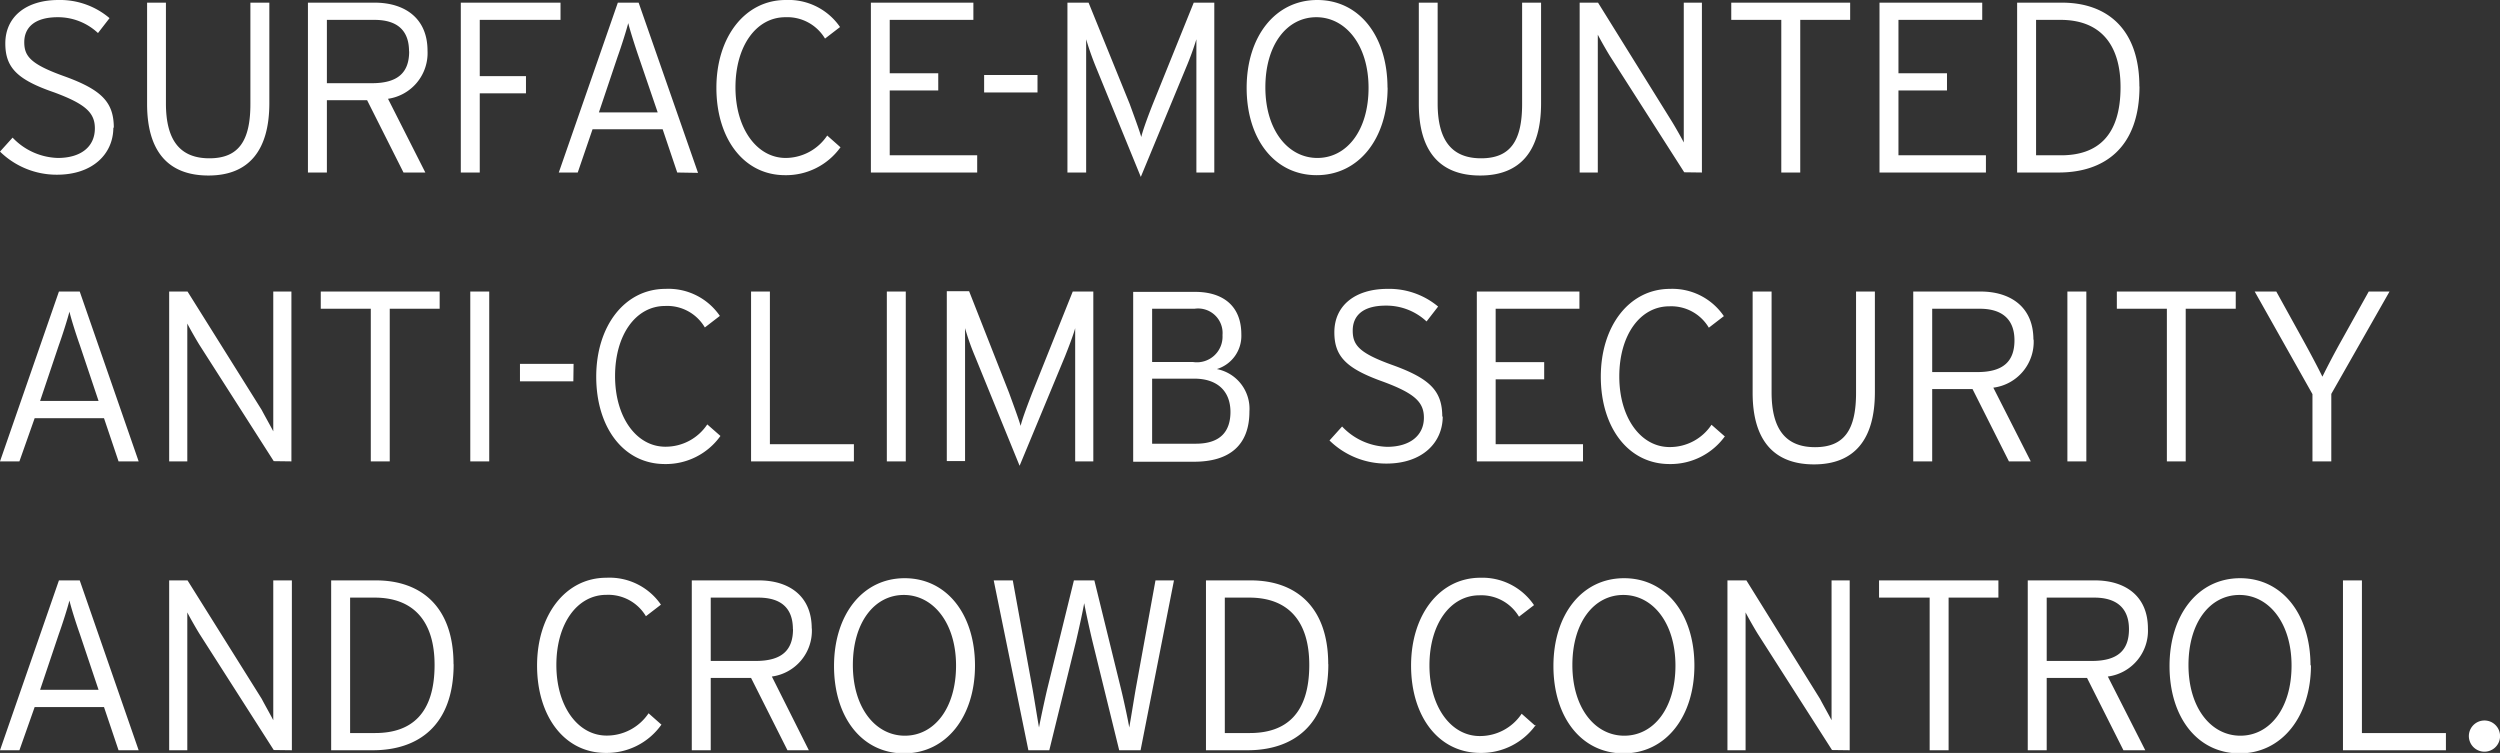
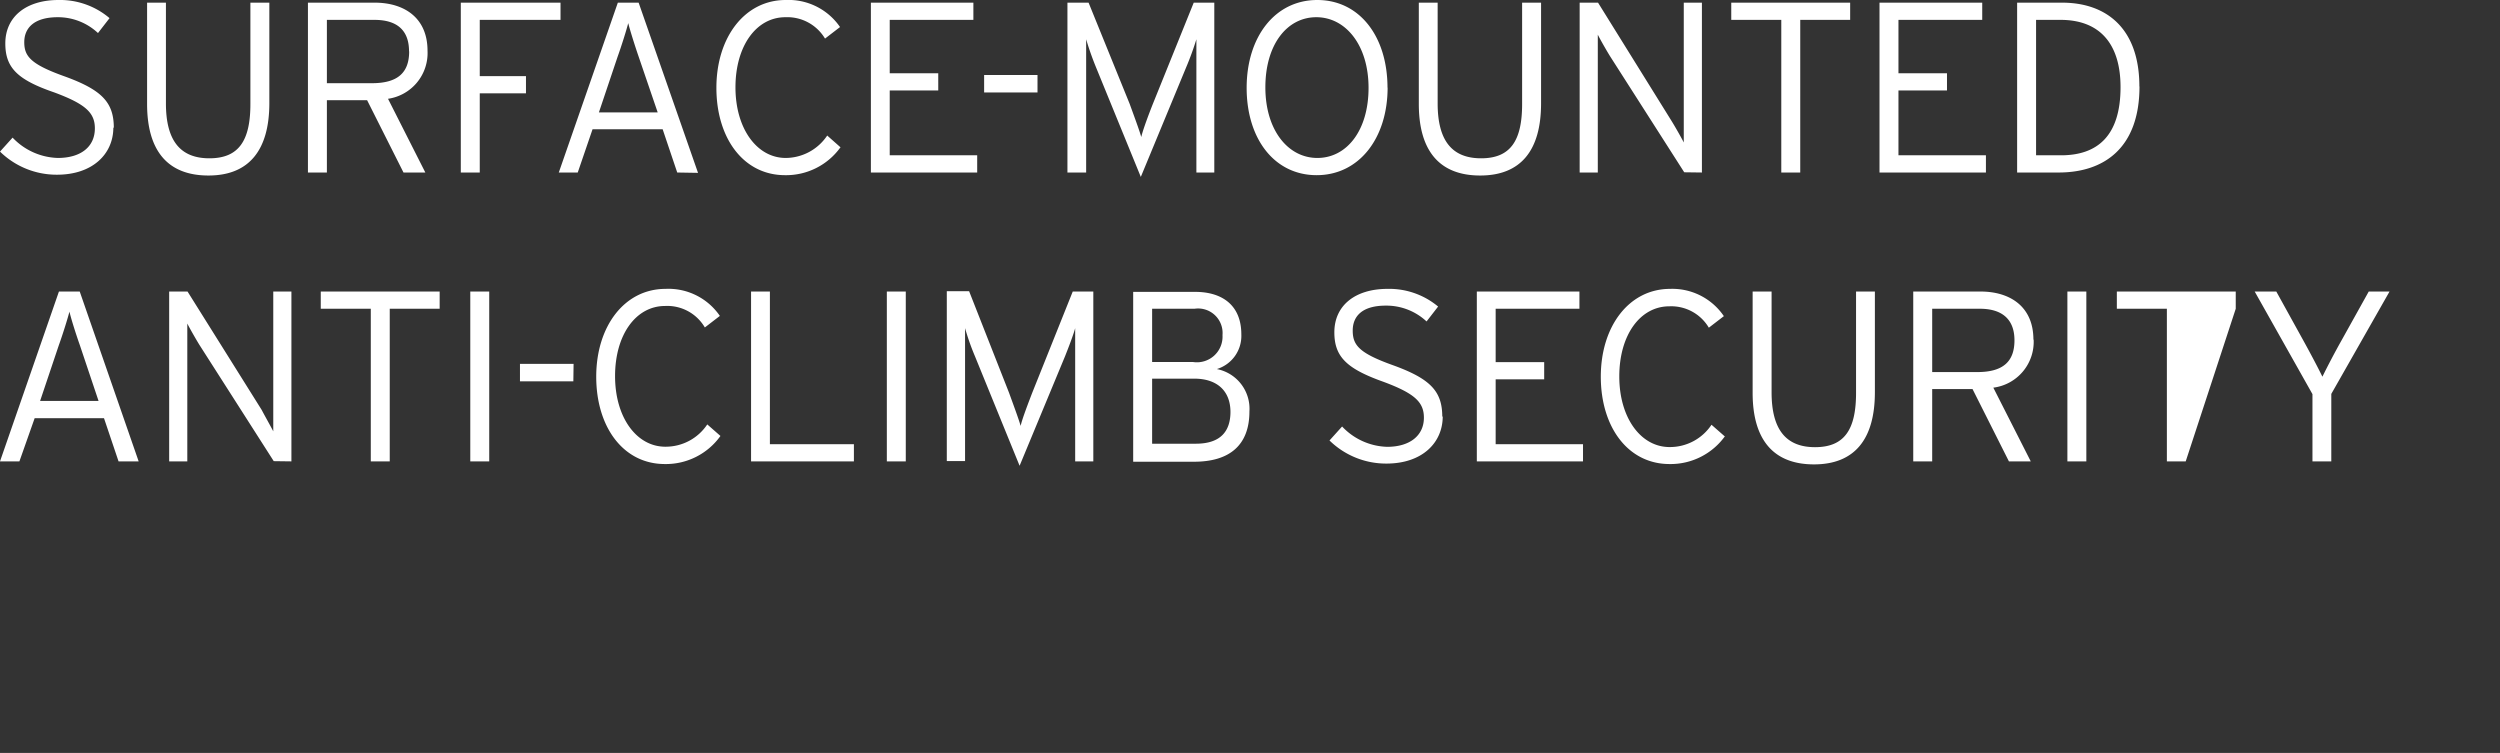
<svg xmlns="http://www.w3.org/2000/svg" viewBox="0 0 216.36 65.16" width="216.36" height="65.16" x="0" y="0">
  <rect x="0" y="0" width="216.36" height="65.16" fill="#333333" stroke="none" />
  <defs>
    <style>.cls-1{fill:#fff;}</style>
  </defs>
  <title>subhead2Asset 5</title>
  <g id="Layer_2" data-name="Layer 2">
    <g id="Layer_1-2" data-name="Layer 1">
-       <path class="cls-1" d="M216.36,63.82a1.35,1.35,0,1,0-2.69,0,1.35,1.35,0,0,0,2.69,0m-4.68,1.11V63.44h-7.27V50.23h-1.64v14.7ZM198.32,57.6c0,3.7-1.89,6.07-4.43,6.07s-4.49-2.41-4.49-6.11,1.87-6.07,4.41-6.07,4.51,2.42,4.51,6.11m1.64,0c0-4.43-2.44-7.56-6.09-7.56s-6.11,3.17-6.11,7.6,2.41,7.56,6.07,7.56S200,62,200,57.56m-15.75-3.11c0,1.85-1,2.75-3.21,2.75h-3.91V51.72h4.12c1.95,0,3,.93,3,2.73m1.64-.06c0-2.84-2-4.16-4.58-4.16h-5.82v14.7h1.64V58.67h3.49l3.15,6.26h1.89l-3.24-6.38a4,4,0,0,0,3.47-4.16m-12.94-2.67V50.23H162.62v1.49H167V64.93h1.64V51.72ZM160.08,64.93V50.23h-1.57v12.1c-.19-.38-.74-1.35-1-1.85l-6.37-10.25H149.5v14.7h1.57V53c.19.38.74,1.35,1.05,1.85l6.43,10.06ZM145,57.6c0,3.7-1.89,6.07-4.43,6.07s-4.49-2.41-4.49-6.11,1.87-6.07,4.41-6.07S145,53.91,145,57.6m1.64,0c0-4.43-2.43-7.56-6.09-7.56s-6.11,3.17-6.11,7.6,2.42,7.56,6.07,7.56,6.13-3.17,6.13-7.6m-13.82,5.17-1.13-1a4.33,4.33,0,0,1-3.63,1.93c-2.48,0-4.35-2.52-4.35-6.11s1.81-6.07,4.33-6.07a3.79,3.79,0,0,1,3.42,1.85l1.3-1A5.4,5.4,0,0,0,128.12,50c-3.55,0-6,3.23-6,7.6s2.35,7.56,6,7.56a5.78,5.78,0,0,0,4.8-2.43m-19.61-5.19c0,4.22-2,5.9-5.14,5.9h-2.17V51.72h2.12c3.39,0,5.19,2.06,5.19,5.82m1.64-.06c0-5-2.84-7.25-6.7-7.25h-3.88v14.7h3.59c3.92,0,7-2.12,7-7.45M101.6,50.23H100l-1.72,9.45c-.17,1-.42,2.56-.55,3.28-.12-.72-.46-2.29-.69-3.24l-2.33-9.49H92.94l-2.33,9.49c-.23,1-.56,2.52-.69,3.24-.13-.72-.38-2.31-.55-3.28l-1.72-9.45H86L89,64.93h1.81l2.31-9.41c.23-1,.55-2.41.71-3.32.17.91.49,2.36.72,3.32l2.31,9.41h1.85ZM82.74,57.6c0,3.7-1.89,6.07-4.43,6.07s-4.5-2.41-4.5-6.11,1.87-6.07,4.41-6.07,4.52,2.42,4.52,6.11m1.64,0c0-4.43-2.44-7.56-6.09-7.56s-6.11,3.17-6.11,7.6,2.41,7.56,6.06,7.56,6.14-3.17,6.14-7.6M68.63,54.45c0,1.85-1,2.75-3.22,2.75h-3.9V51.72h4.11c2,0,3,.93,3,2.73m1.63-.06c0-2.84-2-4.16-4.57-4.16H59.87v14.7h1.64V58.67H65l3.15,6.26H70L66.8,58.55a4,4,0,0,0,3.46-4.16m-13,8.34-1.13-1a4.35,4.35,0,0,1-3.63,1.93c-2.48,0-4.35-2.52-4.35-6.11s1.81-6.07,4.33-6.07a3.79,3.79,0,0,1,3.42,1.85l1.3-1A5.4,5.4,0,0,0,52.48,50c-3.55,0-6,3.23-6,7.6s2.35,7.56,5.94,7.56a5.79,5.79,0,0,0,4.81-2.43M37.61,57.54c0,4.22-2,5.9-5.14,5.9H30.3V51.72h2.12c3.38,0,5.19,2.06,5.19,5.82m1.64-.06c0-5-2.84-7.25-6.7-7.25H28.66v14.7h3.6c3.92,0,7-2.12,7-7.45m-14,7.45V50.23H23.65v12.1c-.19-.38-.74-1.35-1-1.85L16.23,50.23H14.64v14.7h1.57V53c.19.38.74,1.35,1.05,1.85l6.43,10.06ZM8.53,59.7H3.47l1.61-4.79c.36-1,.78-2.35.93-2.94.14.61.56,1.94.9,2.9ZM12,64.93l-5.1-14.7H5.1L0,64.93H1.68L3,61.19H9l1.26,3.74Z" />
-       <path class="cls-1" d="M206.8,25.23H205l-2.35,4.22c-.59,1.05-1.24,2.29-1.66,3.15-.42-.86-1.07-2.08-1.66-3.15L197,25.23h-1.87l5,8.88v5.82h1.63V34.09Zm-13.31,1.49V25.23H183.2v1.49h4.33V39.93h1.63V26.72Zm-12.93-1.49h-1.64v14.7h1.64Zm-6.22,4.22c0,1.85-1,2.75-3.21,2.75h-3.91V26.72h4.12c1.95,0,3,.93,3,2.73m1.64-.06c0-2.84-2-4.16-4.58-4.16h-5.82v14.7h1.64V33.67h3.49l3.15,6.26h1.89l-3.24-6.38A4,4,0,0,0,176,29.39m-13.74,4.53V25.23h-1.63V34c0,3.17-1,4.7-3.55,4.7s-3.76-1.57-3.76-4.75V25.23h-1.64V34c0,4.07,1.81,6.19,5.31,6.19s5.27-2.16,5.27-6.24m-13,3.81-1.14-1a4.32,4.32,0,0,1-3.63,1.93c-2.48,0-4.35-2.52-4.35-6.11s1.81-6.07,4.33-6.07a3.78,3.78,0,0,1,3.42,1.85l1.3-1A5.39,5.39,0,0,0,144.54,25c-3.55,0-6,3.23-6,7.6s2.36,7.56,5.95,7.56a5.8,5.8,0,0,0,4.81-2.43M137,39.93V38.44h-7.56V32.83h4.2V31.34h-4.2V26.72h7.25V25.23h-8.88v14.7Zm-12.18-3.86c0-2.19-1-3.28-4.26-4.46-2.94-1.05-3.49-1.74-3.49-3s.84-2.16,2.86-2.16a5.09,5.09,0,0,1,3.53,1.37l1-1.29A6.61,6.61,0,0,0,120.08,25c-2.76,0-4.6,1.41-4.6,3.76,0,2.12,1.07,3.15,4.24,4.28,2.69,1,3.51,1.75,3.51,3.11,0,1.55-1.22,2.52-3.18,2.52a5.57,5.57,0,0,1-3.9-1.76l-1.09,1.21a7,7,0,0,0,4.93,2c3.07,0,4.87-1.78,4.87-4.09m-18.37-.4c0,1.68-.84,2.77-3,2.77H99.71V32.77h3.65c1.91,0,3.13,1,3.13,2.9M105.8,29a2.22,2.22,0,0,1-2.55,2.33H99.71V26.72h3.67A2.12,2.12,0,0,1,105.8,29m2.33,6.61a3.5,3.5,0,0,0-2.82-3.67,3,3,0,0,0,2.12-3c0-2.52-1.65-3.68-4-3.68H98.07v14.7h5.27c3.09,0,4.79-1.45,4.79-4.35M94.62,39.93V25.23H92.84L89.33,34c-.33.86-.86,2.23-1,2.86-.17-.61-.69-2-1-2.86l-3.46-8.8H81.94v14.7h1.58V28.4a20.85,20.85,0,0,0,.86,2.44l3.86,9.47,3.93-9.47c.31-.78.73-1.87.88-2.44V39.93ZM78.39,25.23H76.75v14.7h1.64ZM73.9,39.93V38.44H66.63V25.23H65v14.7Zm-11.55-2.2-1.14-1a4.32,4.32,0,0,1-3.63,1.93c-2.48,0-4.35-2.52-4.35-6.11s1.81-6.07,4.33-6.07A3.77,3.77,0,0,1,61,28.34l1.3-1A5.39,5.39,0,0,0,57.6,25c-3.55,0-6,3.23-6,7.6s2.35,7.56,5.94,7.56a5.8,5.8,0,0,0,4.81-2.43M49.64,31.49H45V33h4.62Zm-7.3-6.26H40.7v14.7h1.64Zm-4.29,1.49V25.23H27.76v1.49h4.33V39.93h1.64V26.72ZM25.22,39.93V25.23H23.65v12.1c-.19-.38-.74-1.35-1-1.85L16.23,25.23H14.64v14.7h1.57V28c.19.38.74,1.35,1.05,1.85l6.43,10.06ZM8.53,34.7H3.47l1.61-4.79c.36-1,.78-2.35.93-2.94.14.61.56,1.94.9,2.9ZM12,39.93l-5.1-14.7H5.1L0,39.93H1.68L3,36.19H9l1.26,3.74Z" />
+       <path class="cls-1" d="M206.8,25.23H205l-2.35,4.22c-.59,1.05-1.24,2.29-1.66,3.15-.42-.86-1.07-2.08-1.66-3.15L197,25.23h-1.87l5,8.88v5.82h1.63V34.09Zm-13.31,1.49V25.23H183.2v1.49h4.33V39.93h1.63Zm-12.93-1.49h-1.64v14.7h1.64Zm-6.22,4.22c0,1.85-1,2.75-3.21,2.75h-3.91V26.72h4.12c1.95,0,3,.93,3,2.73m1.64-.06c0-2.84-2-4.16-4.58-4.16h-5.82v14.7h1.64V33.67h3.49l3.15,6.26h1.89l-3.24-6.38A4,4,0,0,0,176,29.39m-13.74,4.53V25.23h-1.63V34c0,3.17-1,4.7-3.55,4.7s-3.76-1.57-3.76-4.75V25.23h-1.64V34c0,4.07,1.81,6.19,5.31,6.19s5.27-2.16,5.27-6.24m-13,3.81-1.14-1a4.32,4.32,0,0,1-3.63,1.93c-2.48,0-4.35-2.52-4.35-6.11s1.81-6.07,4.33-6.07a3.78,3.78,0,0,1,3.42,1.85l1.3-1A5.39,5.39,0,0,0,144.54,25c-3.55,0-6,3.23-6,7.6s2.36,7.56,5.95,7.56a5.8,5.8,0,0,0,4.81-2.43M137,39.93V38.44h-7.56V32.83h4.2V31.34h-4.2V26.72h7.25V25.23h-8.88v14.7Zm-12.18-3.86c0-2.19-1-3.28-4.26-4.46-2.94-1.05-3.49-1.74-3.49-3s.84-2.16,2.86-2.16a5.09,5.09,0,0,1,3.53,1.37l1-1.29A6.61,6.61,0,0,0,120.08,25c-2.76,0-4.6,1.41-4.6,3.76,0,2.12,1.07,3.15,4.24,4.28,2.69,1,3.51,1.75,3.51,3.11,0,1.55-1.22,2.52-3.18,2.52a5.57,5.57,0,0,1-3.9-1.76l-1.09,1.21a7,7,0,0,0,4.93,2c3.07,0,4.87-1.78,4.87-4.09m-18.37-.4c0,1.68-.84,2.77-3,2.77H99.71V32.77h3.65c1.91,0,3.13,1,3.13,2.9M105.8,29a2.22,2.22,0,0,1-2.55,2.33H99.71V26.72h3.67A2.12,2.12,0,0,1,105.8,29m2.33,6.61a3.5,3.5,0,0,0-2.82-3.67,3,3,0,0,0,2.12-3c0-2.52-1.65-3.68-4-3.68H98.07v14.7h5.27c3.09,0,4.79-1.45,4.79-4.35M94.62,39.93V25.23H92.84L89.33,34c-.33.86-.86,2.23-1,2.86-.17-.61-.69-2-1-2.86l-3.46-8.8H81.94v14.7h1.58V28.4a20.85,20.85,0,0,0,.86,2.44l3.86,9.47,3.93-9.47c.31-.78.73-1.87.88-2.44V39.93ZM78.39,25.23H76.75v14.7h1.64ZM73.9,39.93V38.44H66.63V25.23H65v14.7Zm-11.55-2.2-1.14-1a4.32,4.32,0,0,1-3.63,1.93c-2.48,0-4.35-2.52-4.35-6.11s1.81-6.07,4.33-6.07A3.77,3.77,0,0,1,61,28.34l1.3-1A5.39,5.39,0,0,0,57.6,25c-3.55,0-6,3.23-6,7.6s2.35,7.56,5.94,7.56a5.8,5.8,0,0,0,4.81-2.43M49.64,31.49H45V33h4.62Zm-7.3-6.26H40.7v14.7h1.64Zm-4.29,1.49V25.23H27.76v1.49h4.33V39.93h1.64V26.72ZM25.22,39.93V25.23H23.65v12.1c-.19-.38-.74-1.35-1-1.85L16.23,25.23H14.64v14.7h1.57V28c.19.38.74,1.35,1.05,1.85l6.43,10.06ZM8.53,34.7H3.47l1.61-4.79c.36-1,.78-2.35.93-2.94.14.61.56,1.94.9,2.9ZM12,39.93l-5.1-14.7H5.1L0,39.93H1.68L3,36.19H9l1.26,3.74Z" />
      <path class="cls-1" d="M183.52,7.54c0,4.22-2,5.9-5.15,5.9h-2.16V1.72h2.12c3.38,0,5.19,2.06,5.19,5.82m1.63-.06c0-5-2.83-7.25-6.69-7.25h-3.89v14.7h3.59c3.93,0,7-2.12,7-7.45m-13.29,7.45V13.44H164.3V7.83h4.2V6.34h-4.2V1.72h7.25V.23h-8.89v14.7ZM160.12,1.72V.23H149.83V1.72h4.33V14.93h1.64V1.72ZM147.29,14.93V.23h-1.57v12.1c-.19-.38-.74-1.35-1.05-1.85L138.3.23h-1.59v14.7h1.57V3c.19.38.74,1.35,1.05,1.85l6.43,10.06Zm-13.92-6V.23h-1.64V9c0,3.17-1,4.7-3.55,4.7s-3.76-1.57-3.76-4.75V.23h-1.63V9c0,4.07,1.8,6.19,5.31,6.19s5.27-2.16,5.27-6.24M118.44,7.6c0,3.7-1.89,6.07-4.43,6.07s-4.5-2.41-4.5-6.11,1.87-6.07,4.41-6.07,4.52,2.42,4.52,6.11m1.64,0C120.08,3.13,117.64,0,114,0s-6.11,3.17-6.11,7.6,2.41,7.56,6.06,7.56,6.14-3.17,6.14-7.6m-15,7.37V.23h-1.78L99.77,9c-.34.86-.86,2.23-1,2.86-.17-.61-.69-2-1-2.86L94.21.23H92.38v14.7H94V3.4a25.33,25.33,0,0,0,.86,2.44l3.87,9.47,3.92-9.47a25.5,25.5,0,0,0,.89-2.44V14.93ZM89.79,6.49H85.17V8h4.62Zm-5.22,8.44V13.44H77V7.83h4.2V6.34H77V1.72h7.24V.23H75.37v14.7Zm-11.85-2.2-1.13-1A4.35,4.35,0,0,1,68,13.67c-2.48,0-4.35-2.52-4.35-6.11s1.81-6.07,4.32-6.07a3.8,3.8,0,0,1,3.43,1.85l1.3-1A5.41,5.41,0,0,0,68,0c-3.55,0-6,3.23-6,7.6s2.35,7.56,5.94,7.56a5.79,5.79,0,0,0,4.81-2.43m-15.83-3H51.83l1.61-4.79c.36-1,.78-2.35.93-2.94.15.61.57,1.94.9,2.9Zm3.49,5.23L55.27.23h-1.8l-5.11,14.7H50l1.28-3.74h6.07l1.26,3.74ZM48.51,1.72V.23H39.88v14.7h1.64V8.08h4V6.59h-4V1.72ZM35.41,4.45c0,1.85-1,2.75-3.22,2.75h-3.9V1.72H32.4c2,0,3,.93,3,2.73M37,4.39c0-2.84-2-4.16-4.57-4.16H26.65v14.7h1.64V8.67h3.48l3.15,6.26h1.89L33.58,8.55A4,4,0,0,0,37,4.39M23.31,8.92V.23H21.67V9c0,3.17-1,4.7-3.55,4.7s-3.76-1.57-3.76-4.75V.23H12.73V9c0,4.07,1.8,6.19,5.31,6.19S23.31,13,23.31,8.92M9.85,11.07c0-2.19-1-3.28-4.26-4.46C2.65,5.56,2.1,4.87,2.1,3.65S2.94,1.49,5,1.49A5.06,5.06,0,0,1,8.48,2.86l1-1.29A6.61,6.61,0,0,0,5.06,0C2.31,0,.46,1.41.46,3.76.46,5.88,1.53,6.91,4.7,8c2.69,1,3.51,1.75,3.51,3.11C8.21,12.7,7,13.67,5,13.67a5.61,5.61,0,0,1-3.91-1.76L0,13.12a7,7,0,0,0,4.94,2c3.06,0,4.87-1.78,4.87-4.09" />
    </g>
  </g>
</svg>